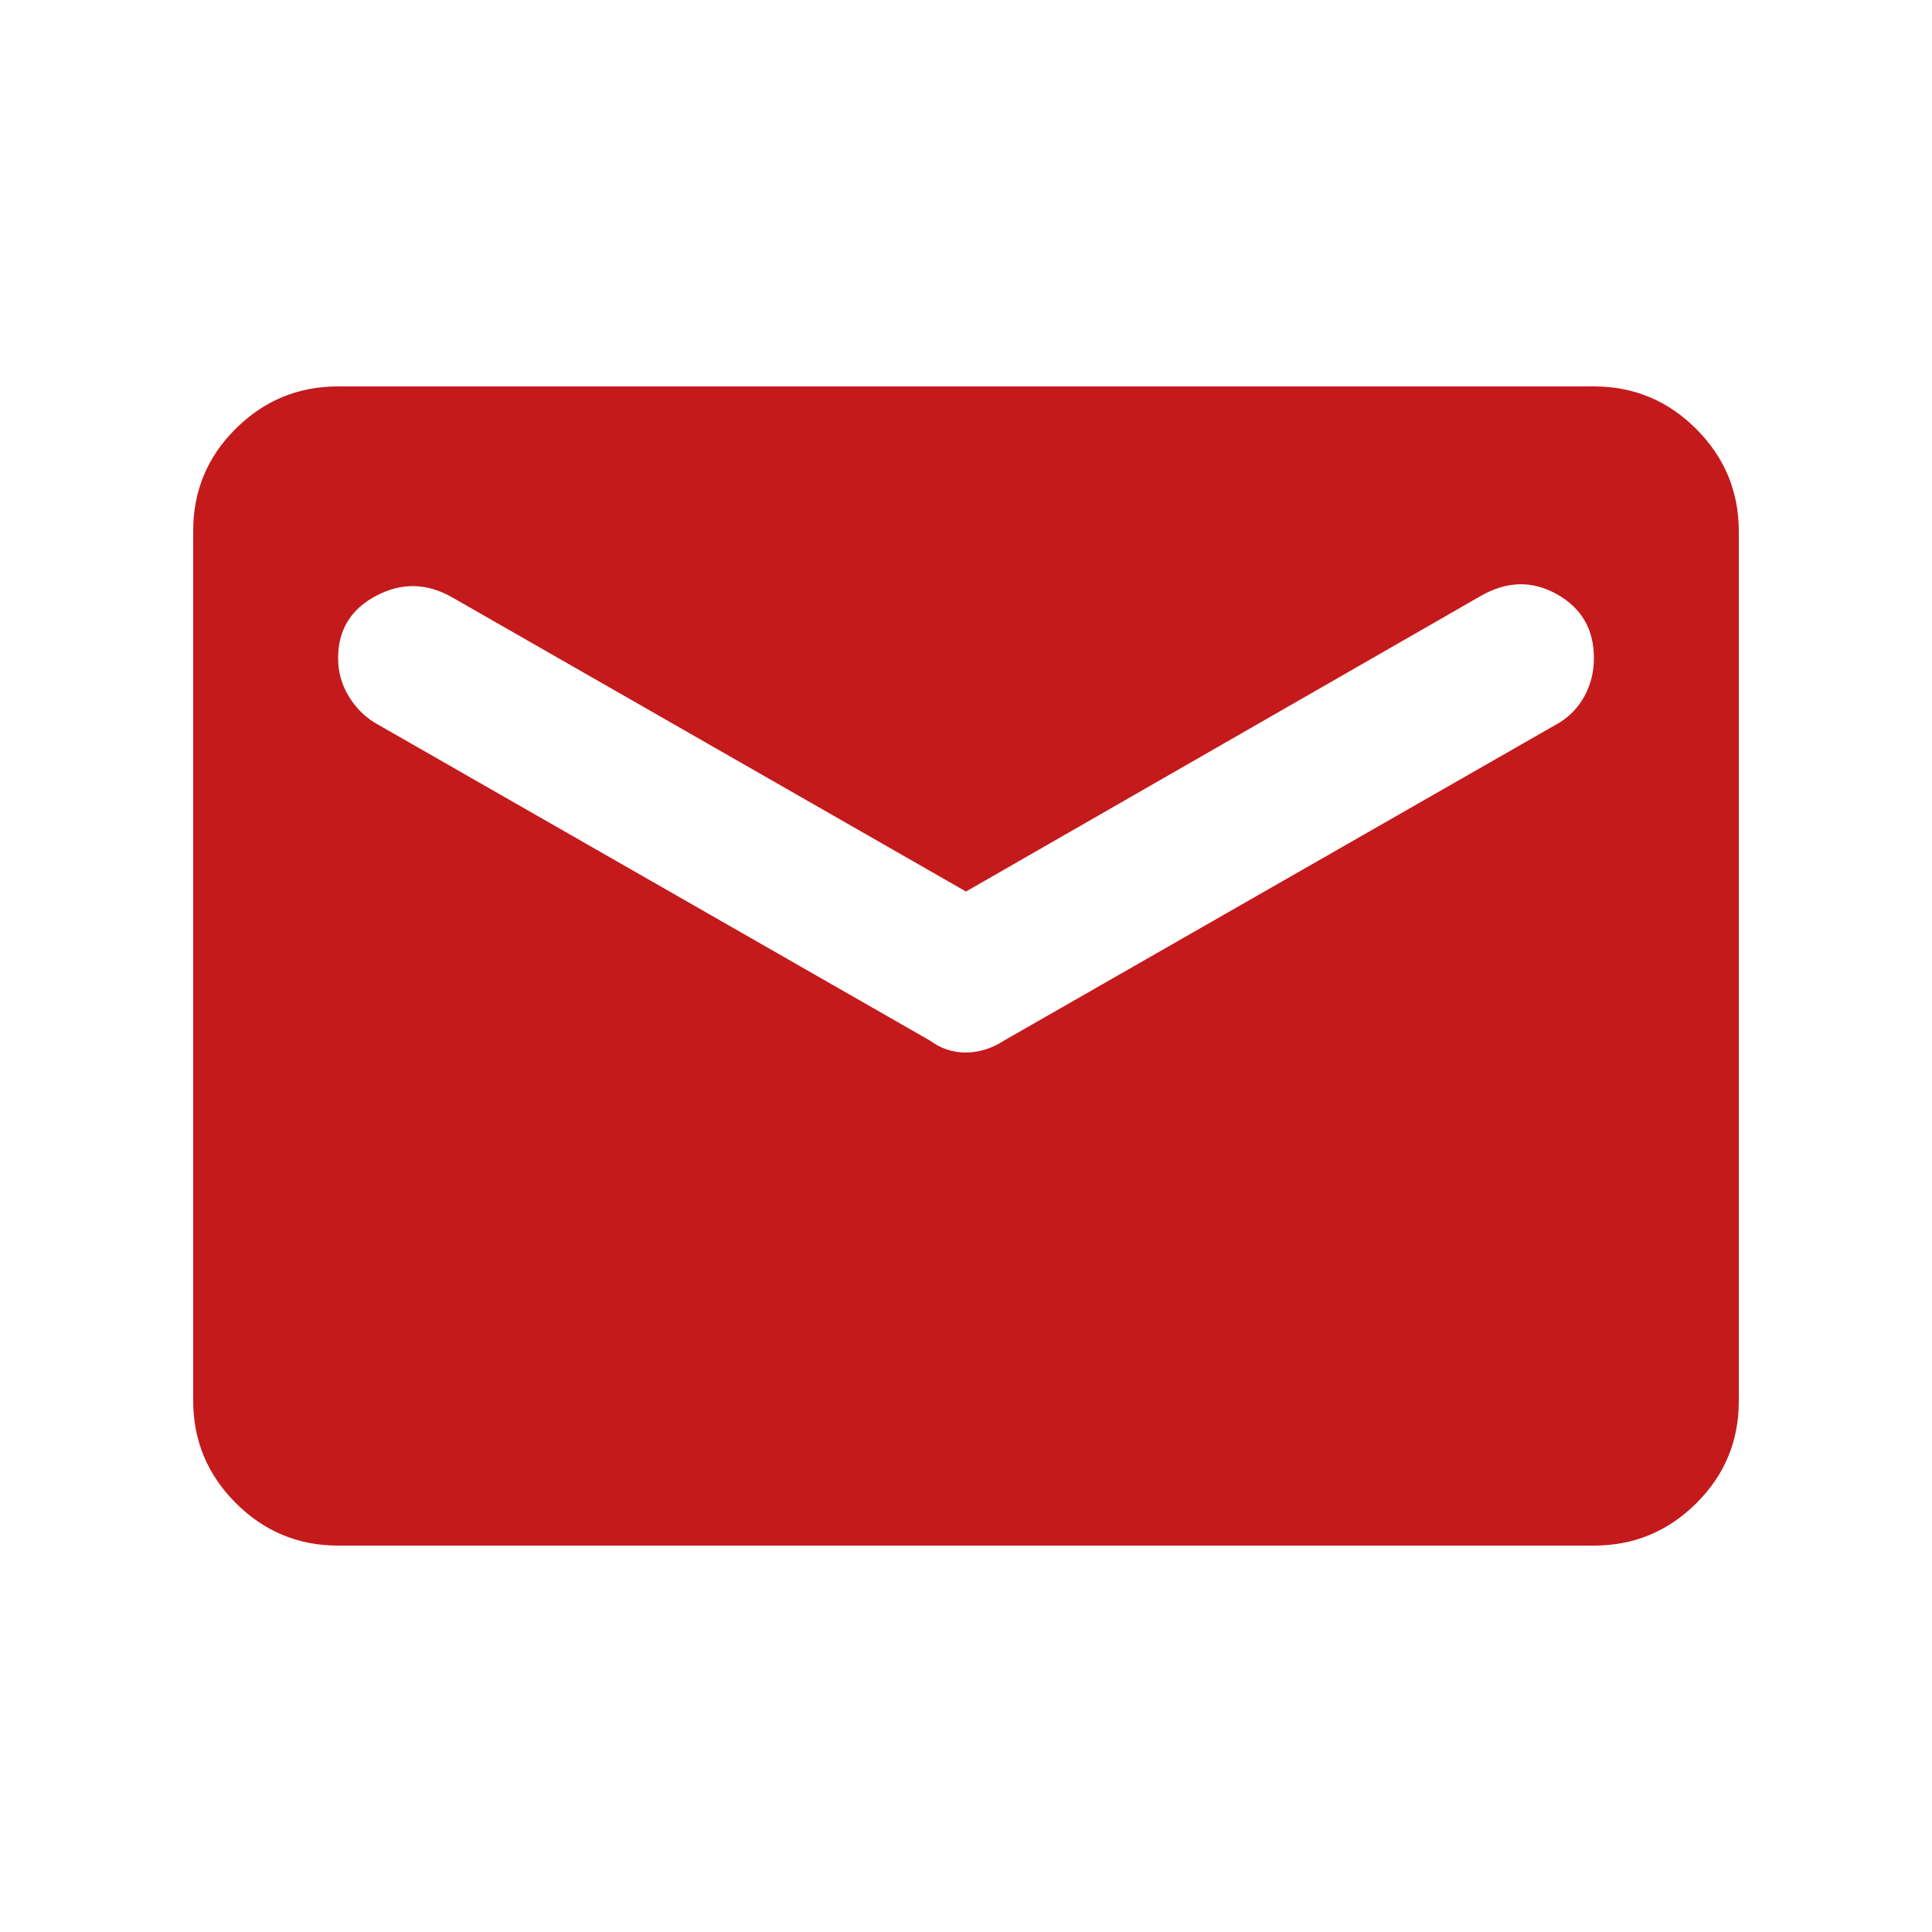
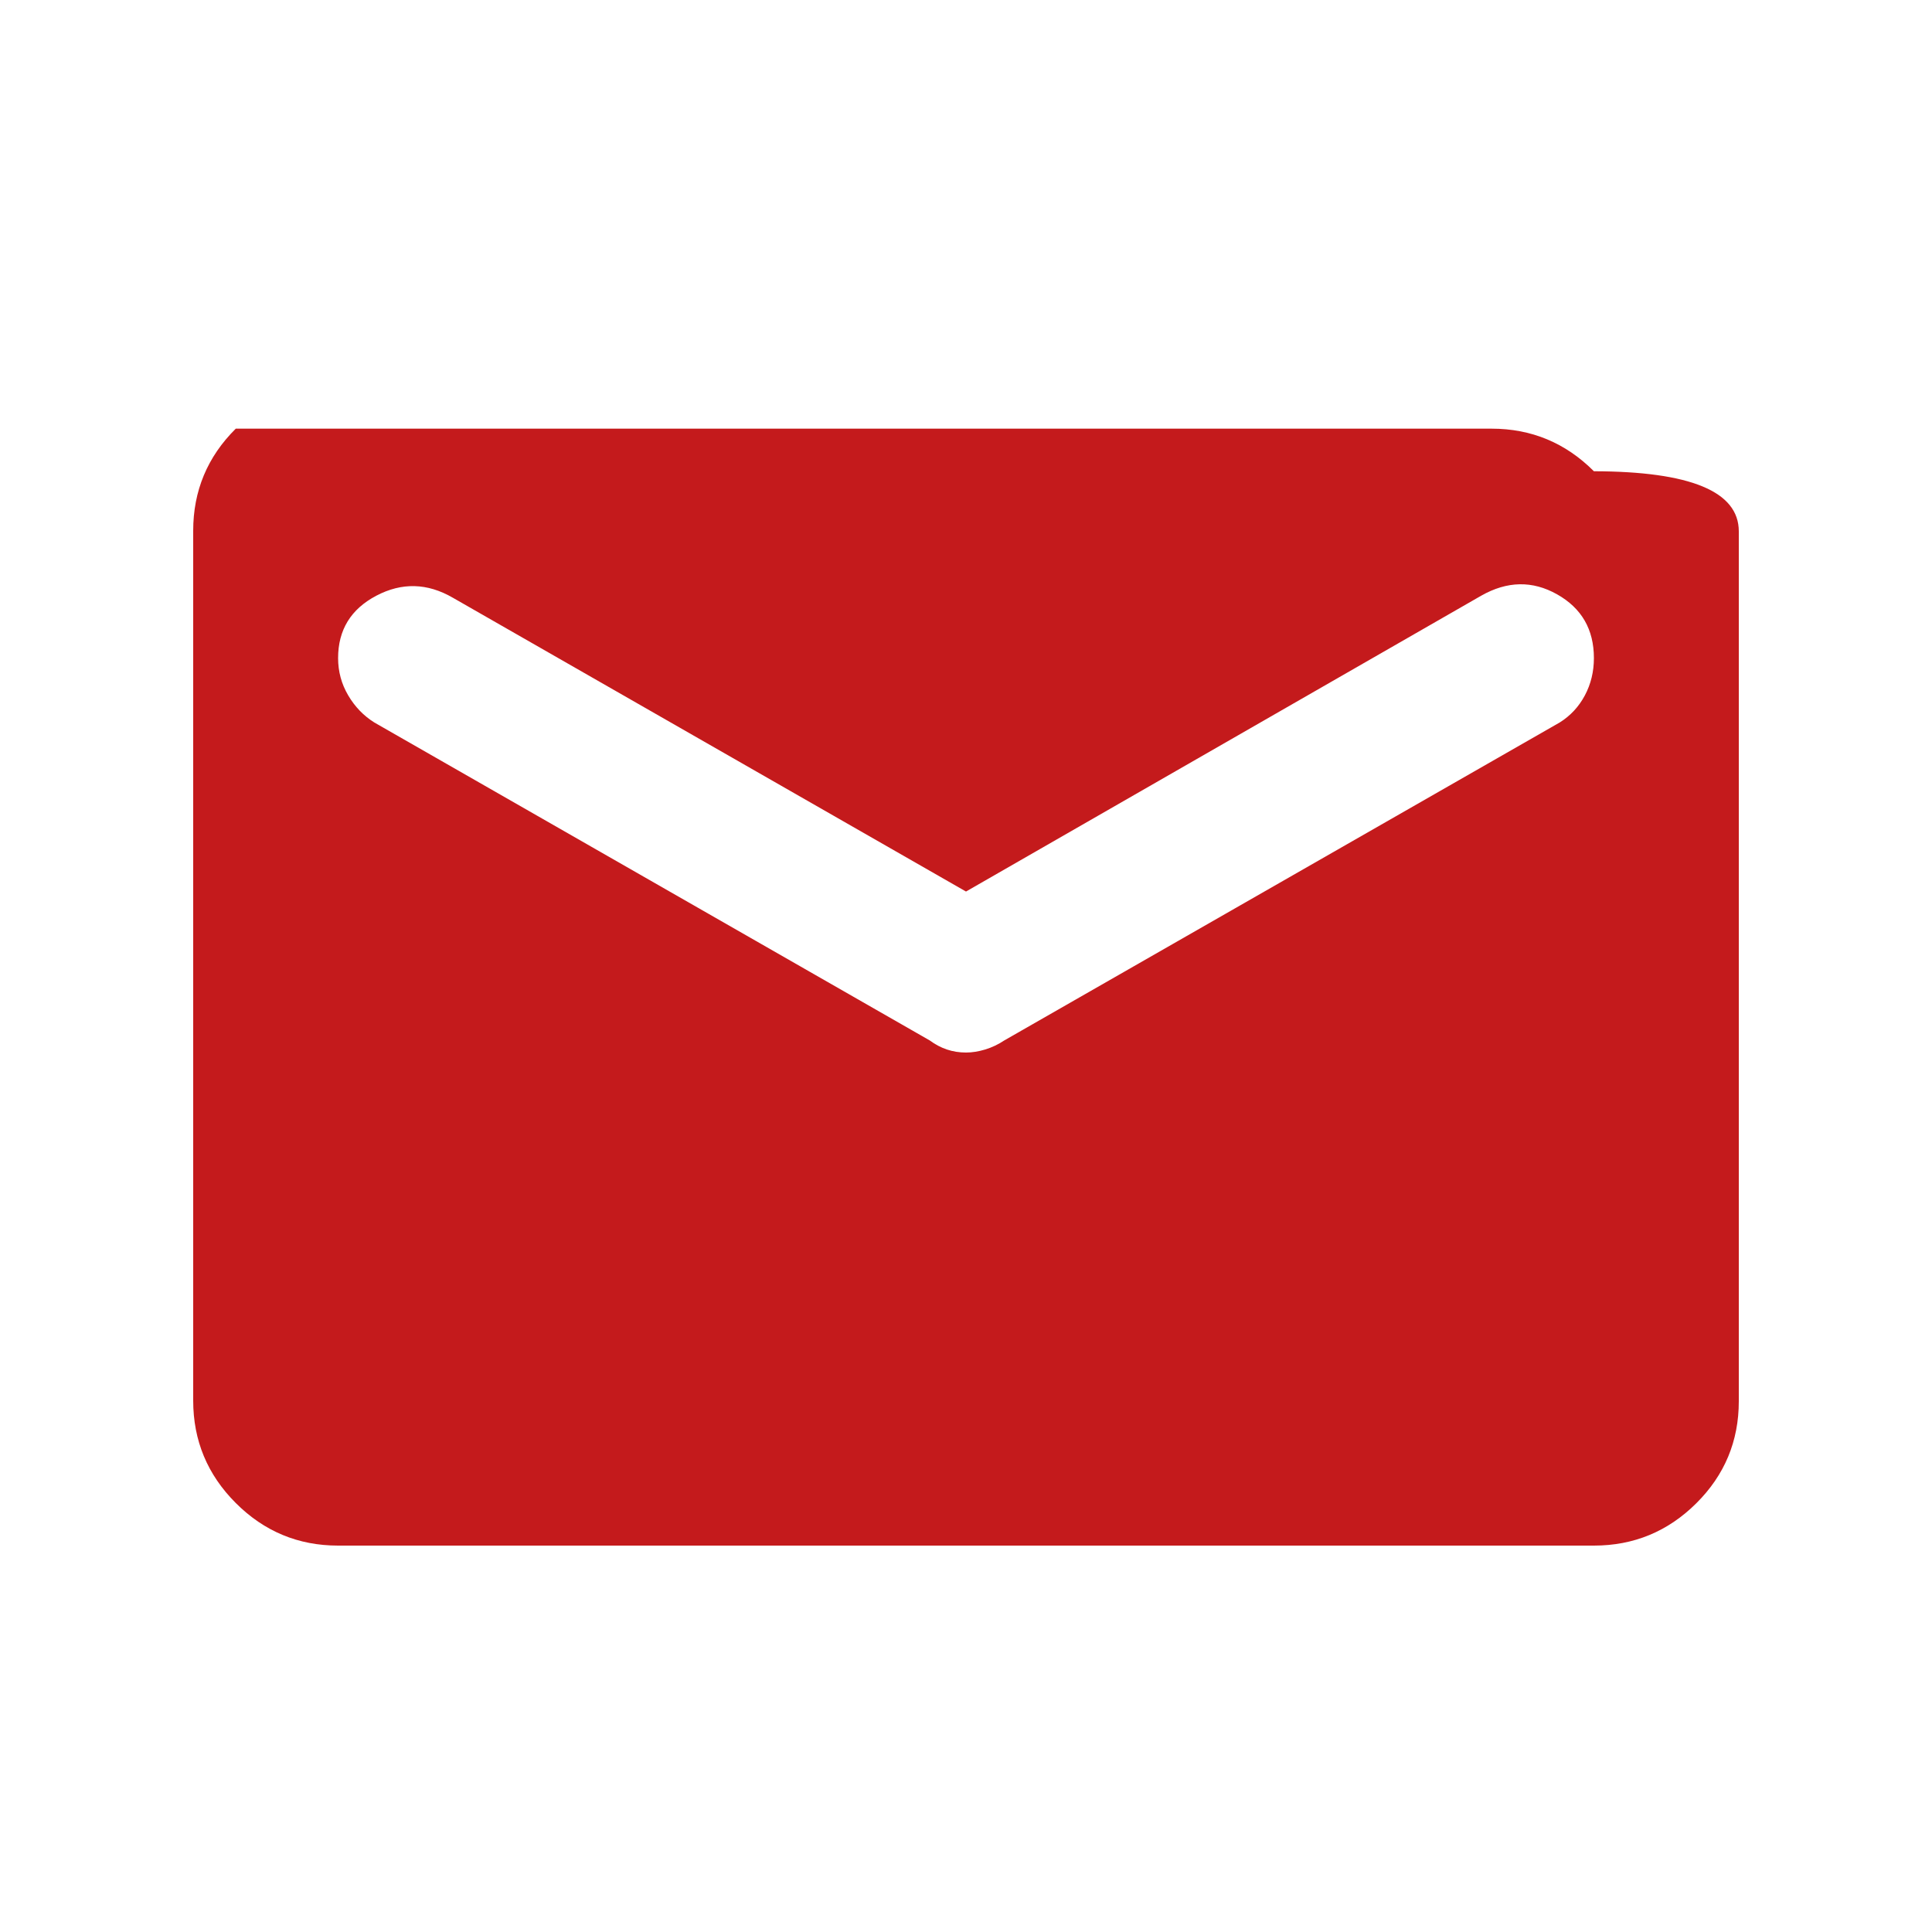
<svg xmlns="http://www.w3.org/2000/svg" height="20px" viewBox="0 -960 960 960" width="20px" fill="#c41a1c">
-   <path d="M168-192q-29.7 0-50.85-21.16Q96-234.32 96-264.04v-432.24Q96-726 117.15-747T168-768h624q29.7 0 50.85 21.16Q864-725.68 864-695.96v432.24Q864-234 842.85-213T792-192H168Zm312-245q4.52 0 9.5-1.5t9.5-4.5l276-158q8-5 12.5-13.44T792-633q0-21.38-18.31-31.69Q755.38-675 736-664L480-517 225-663q-19-11-38-1t-19 31q0 10 5 18.5t13 13.5l276 158q4.06 3 8.53 4.5T480-437Z" />
+   <path d="M168-192q-29.7 0-50.85-21.16Q96-234.32 96-264.04v-432.24Q96-726 117.15-747h624q29.7 0 50.85 21.16Q864-725.68 864-695.96v432.24Q864-234 842.85-213T792-192H168Zm312-245q4.52 0 9.5-1.5t9.5-4.5l276-158q8-5 12.5-13.44T792-633q0-21.38-18.31-31.69Q755.38-675 736-664L480-517 225-663q-19-11-38-1t-19 31q0 10 5 18.5t13 13.5l276 158q4.06 3 8.53 4.5T480-437Z" />
</svg>